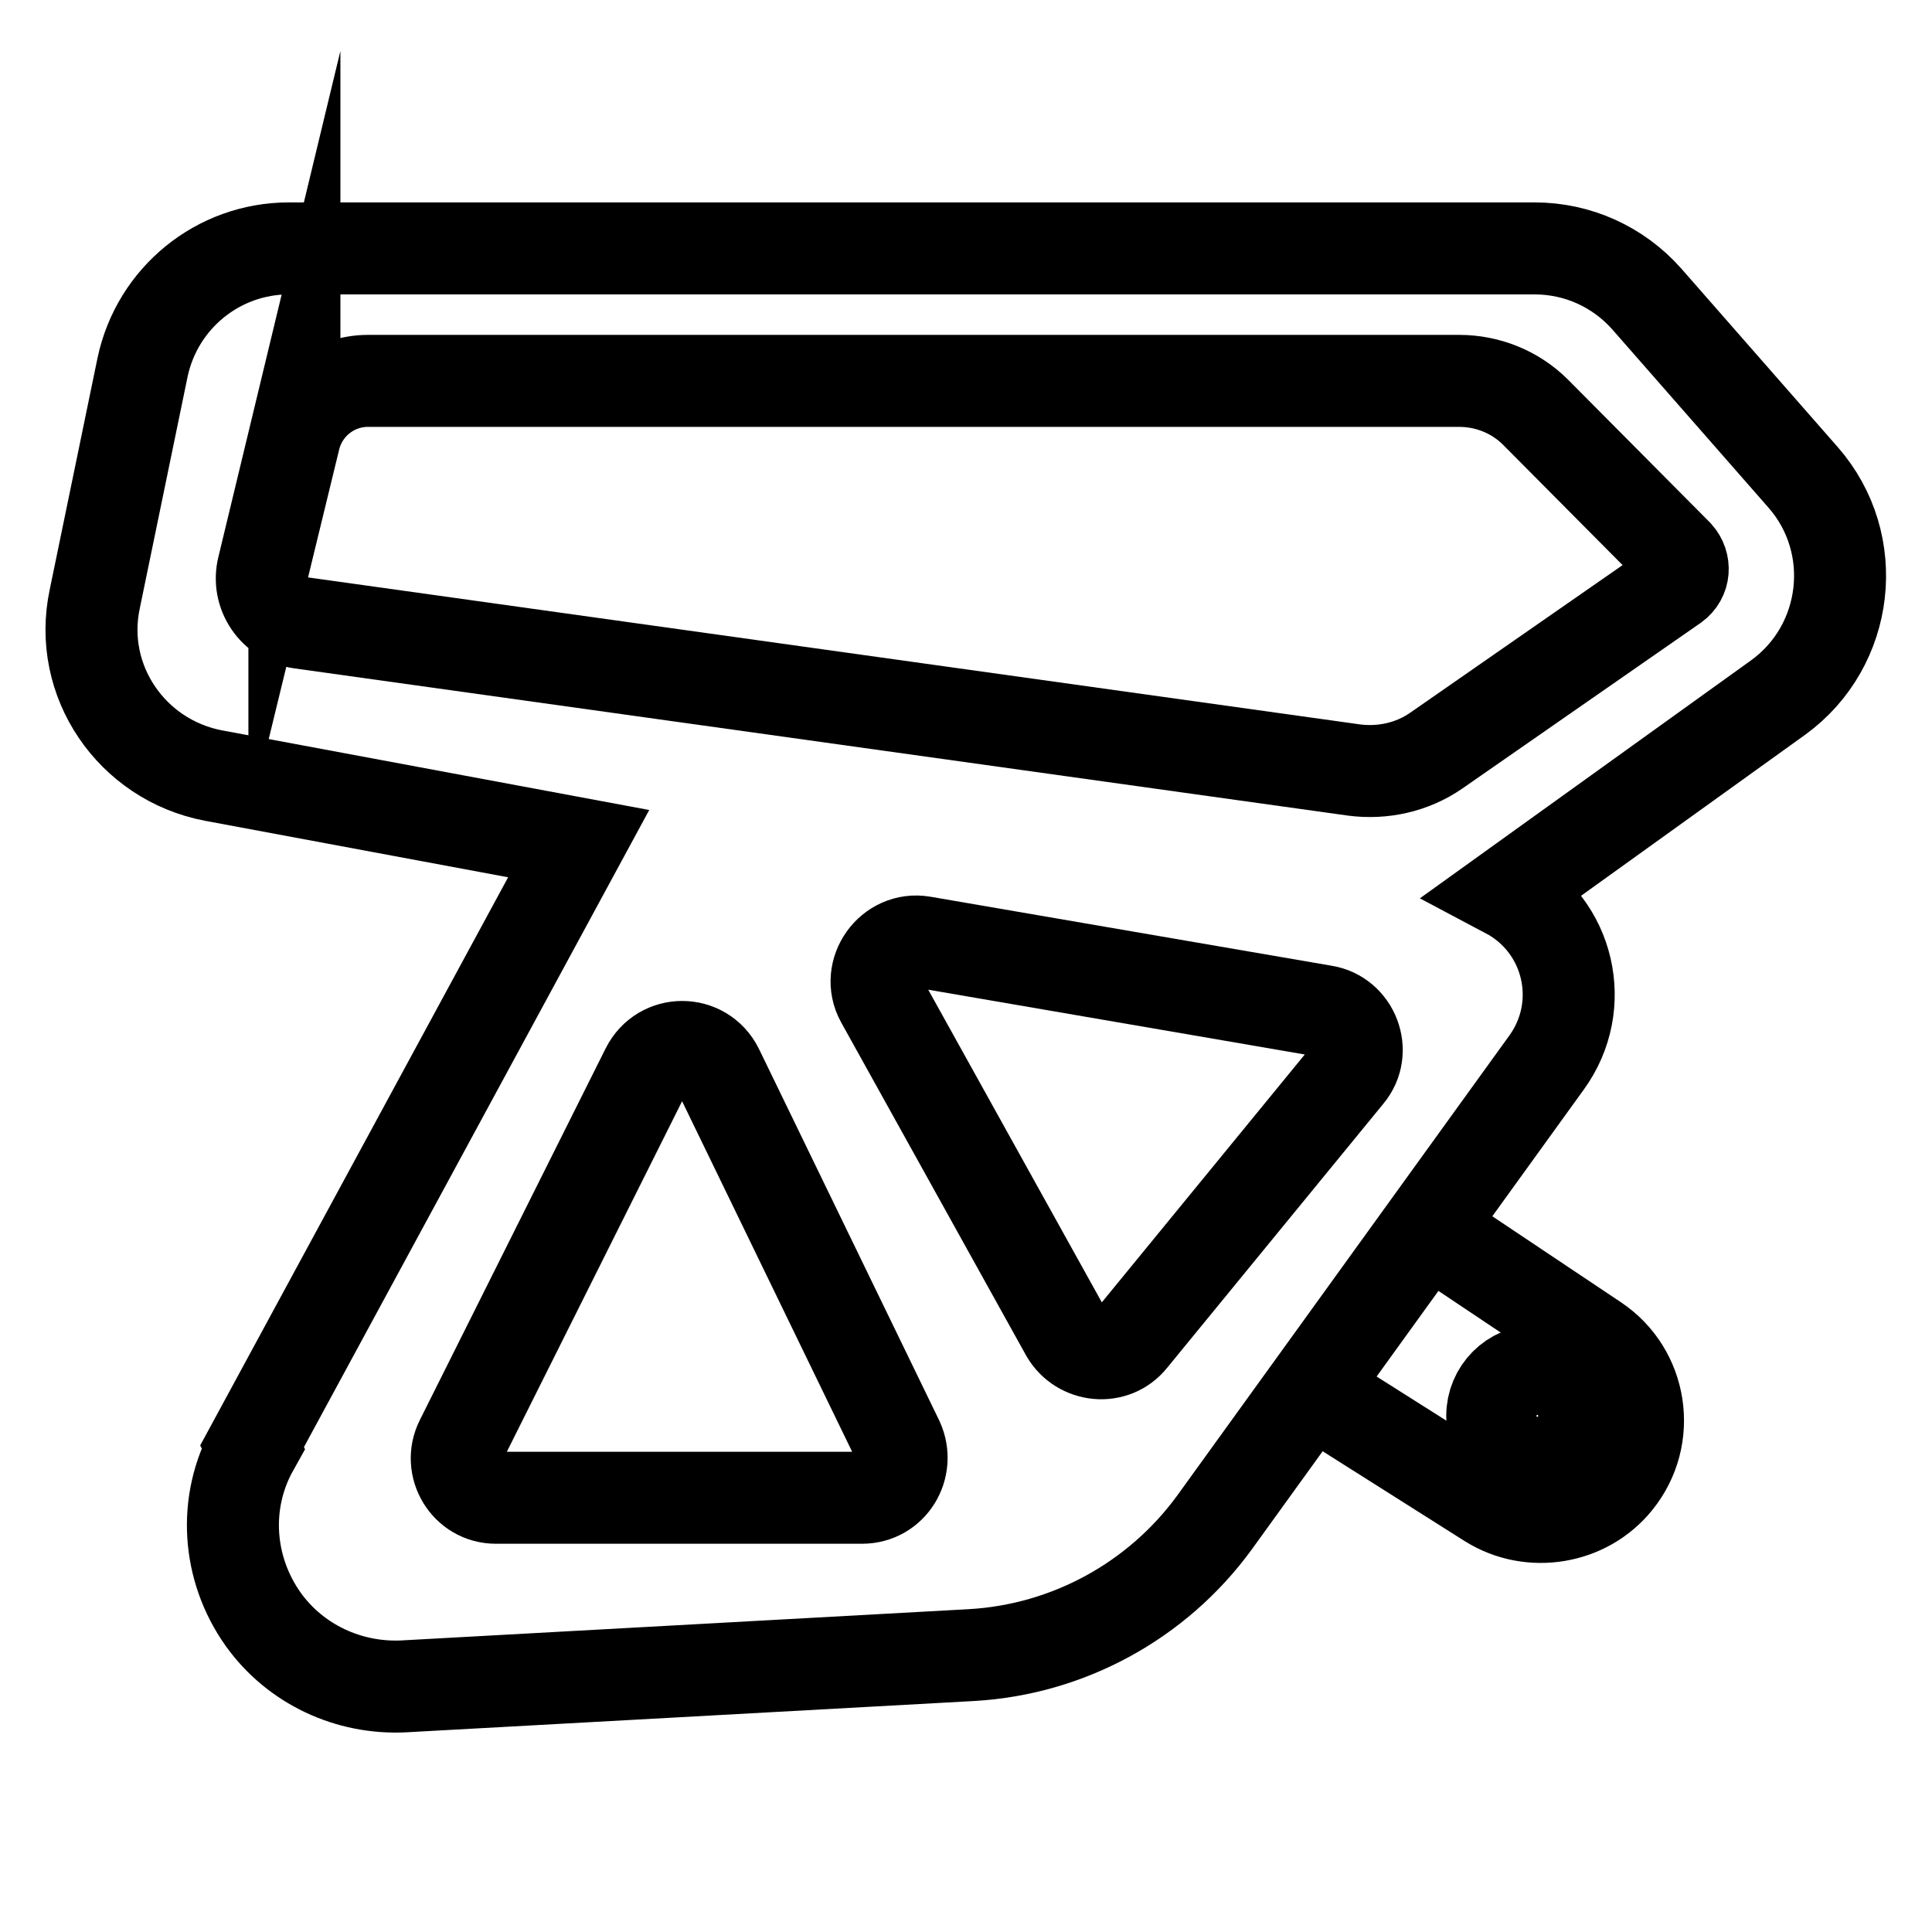
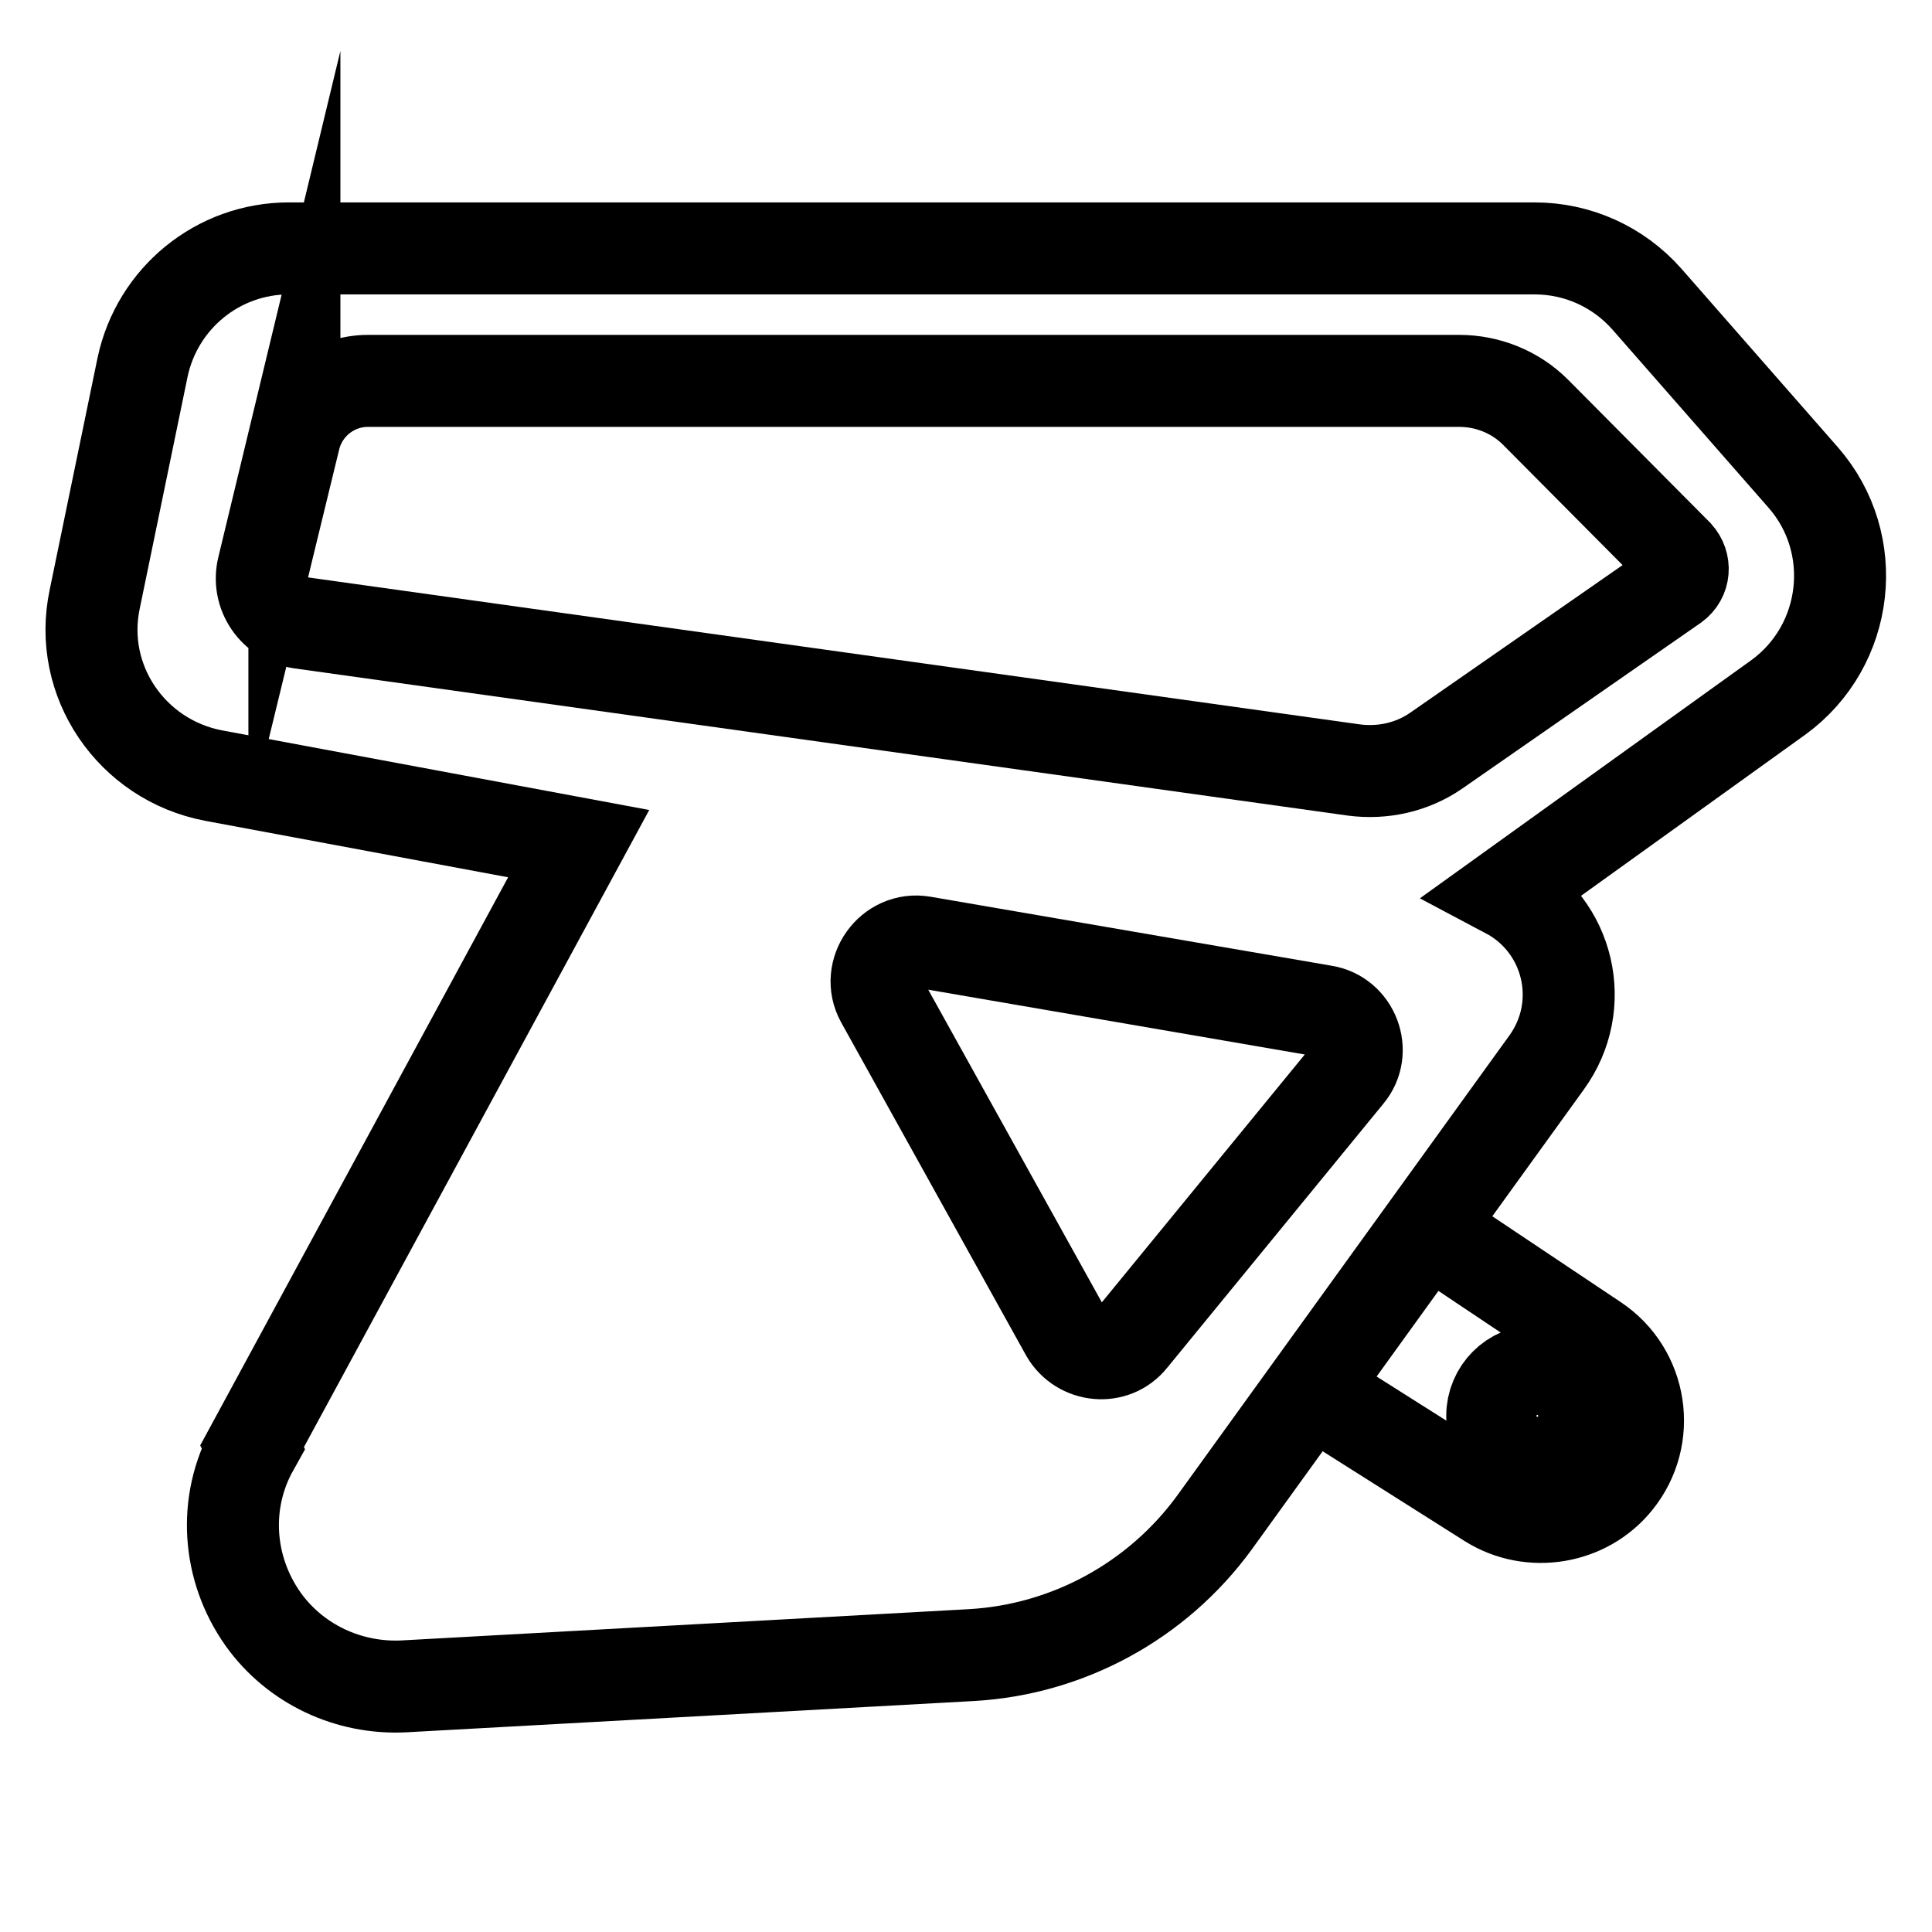
<svg xmlns="http://www.w3.org/2000/svg" id="Capa_1" data-name="Capa 1" viewBox="0 0 21 21">
  <defs>
    <style>
      .cls-1 {
        fill: none;
        stroke: #000;
        stroke-miterlimit: 10;
      }
    </style>
  </defs>
  <path class="cls-1" d="M2.74,15.72l3.55-6.55-3.97-.74c-.89-.17-1.48-1.03-1.29-1.92l.52-2.52c.16-.75.82-1.29,1.59-1.29h13.54c.47,0,.91.2,1.22.55l1.7,1.94c.63.72.5,1.83-.27,2.39l-2.95,2.12h0c.68.36.88,1.23.43,1.85l-3.61,5c-.62.85-1.59,1.38-2.64,1.44l-6.17.34c-.6.03-1.18-.24-1.53-.73h0c-.39-.55-.44-1.27-.11-1.86Z" />
-   <path class="cls-1" d="M7.03,11.62l-2.02,4.04c-.14.28.06.62.38.62h3.98c.32,0,.52-.33.39-.62l-1.96-4.04c-.16-.32-.61-.32-.77,0Z" />
  <path class="cls-1" d="M9.58,10.87l2.01,3.62c.15.26.52.3.71.06l2.35-2.87c.21-.25.06-.64-.26-.69l-4.36-.75c-.35-.06-.62.32-.45.63Z" />
  <path class="cls-1" d="M3.2,4.76l-.34,1.41c-.07.28.12.56.41.6l11.45,1.6c.31.04.63-.03.89-.21l2.59-1.8c.11-.08.12-.23.03-.33l-1.54-1.55c-.22-.22-.52-.34-.83-.34H4c-.38,0-.71.26-.8.63Z" />
  <path class="cls-1" d="M15.5,13.34l1.84,1.23c.51.34.62,1.05.23,1.53h0c-.33.41-.93.51-1.38.23l-1.96-1.24" />
  <circle class="cls-1" cx="16.71" cy="15.39" r=".49" />
</svg>